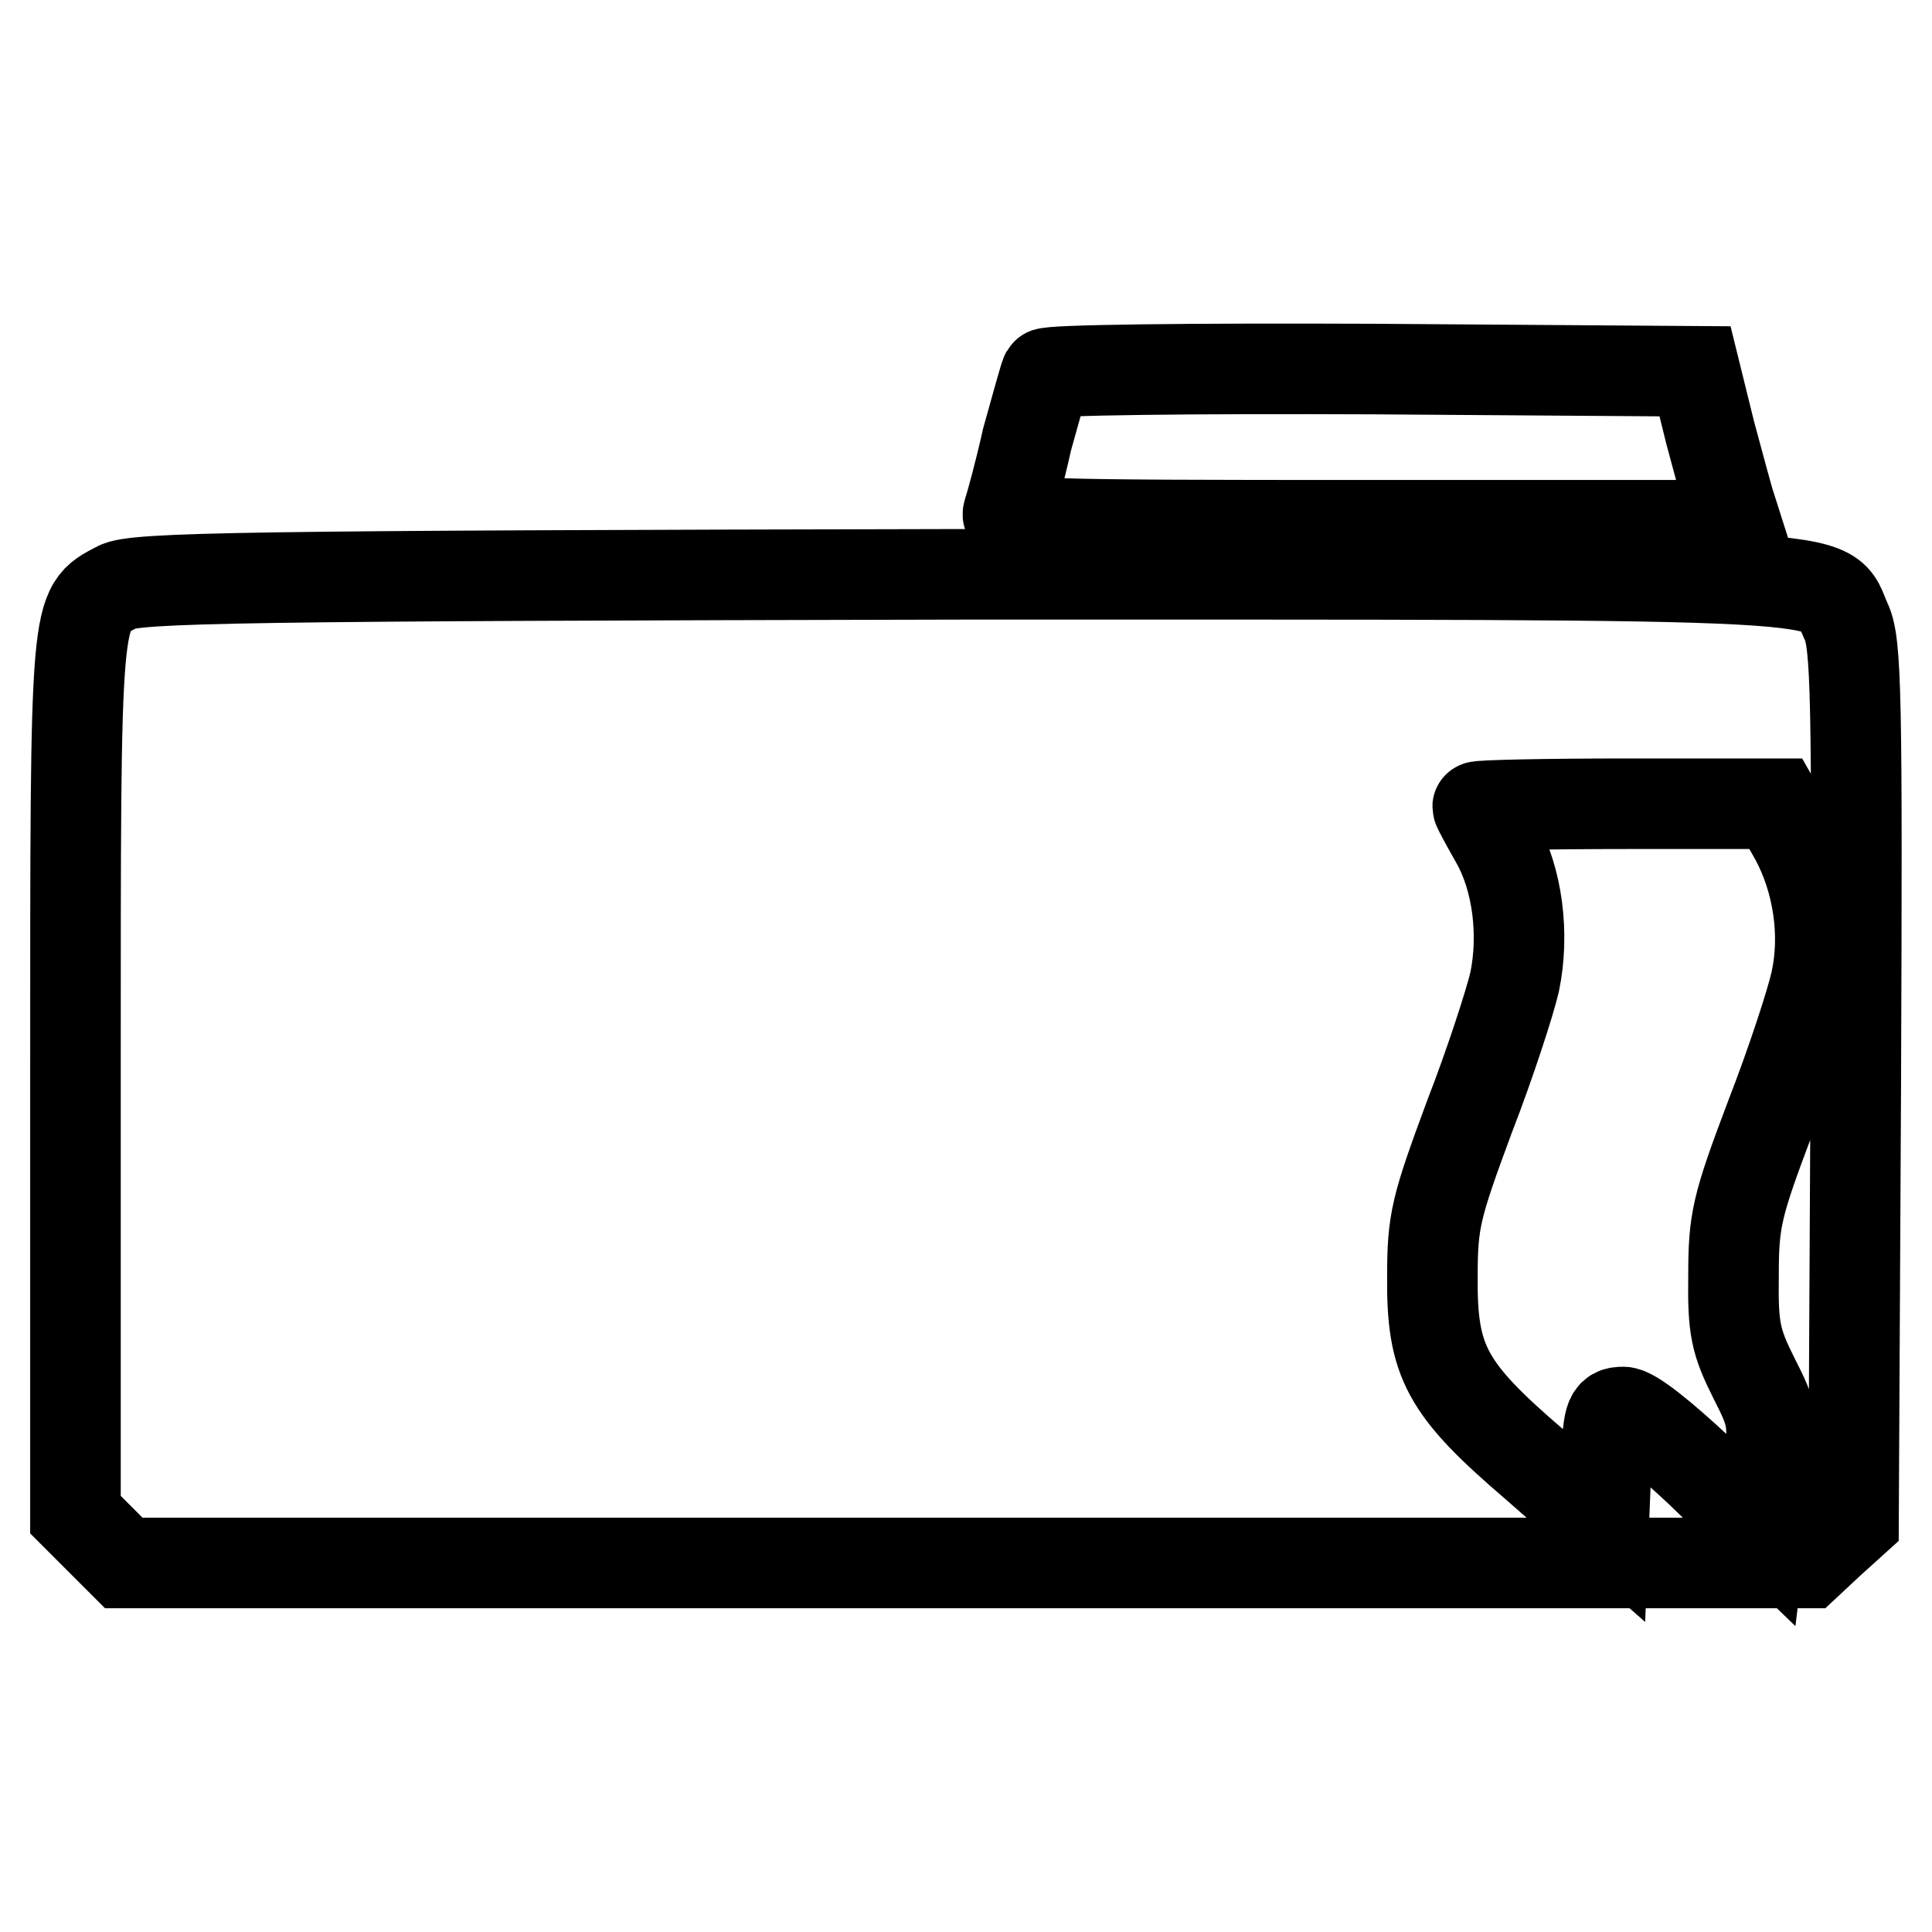
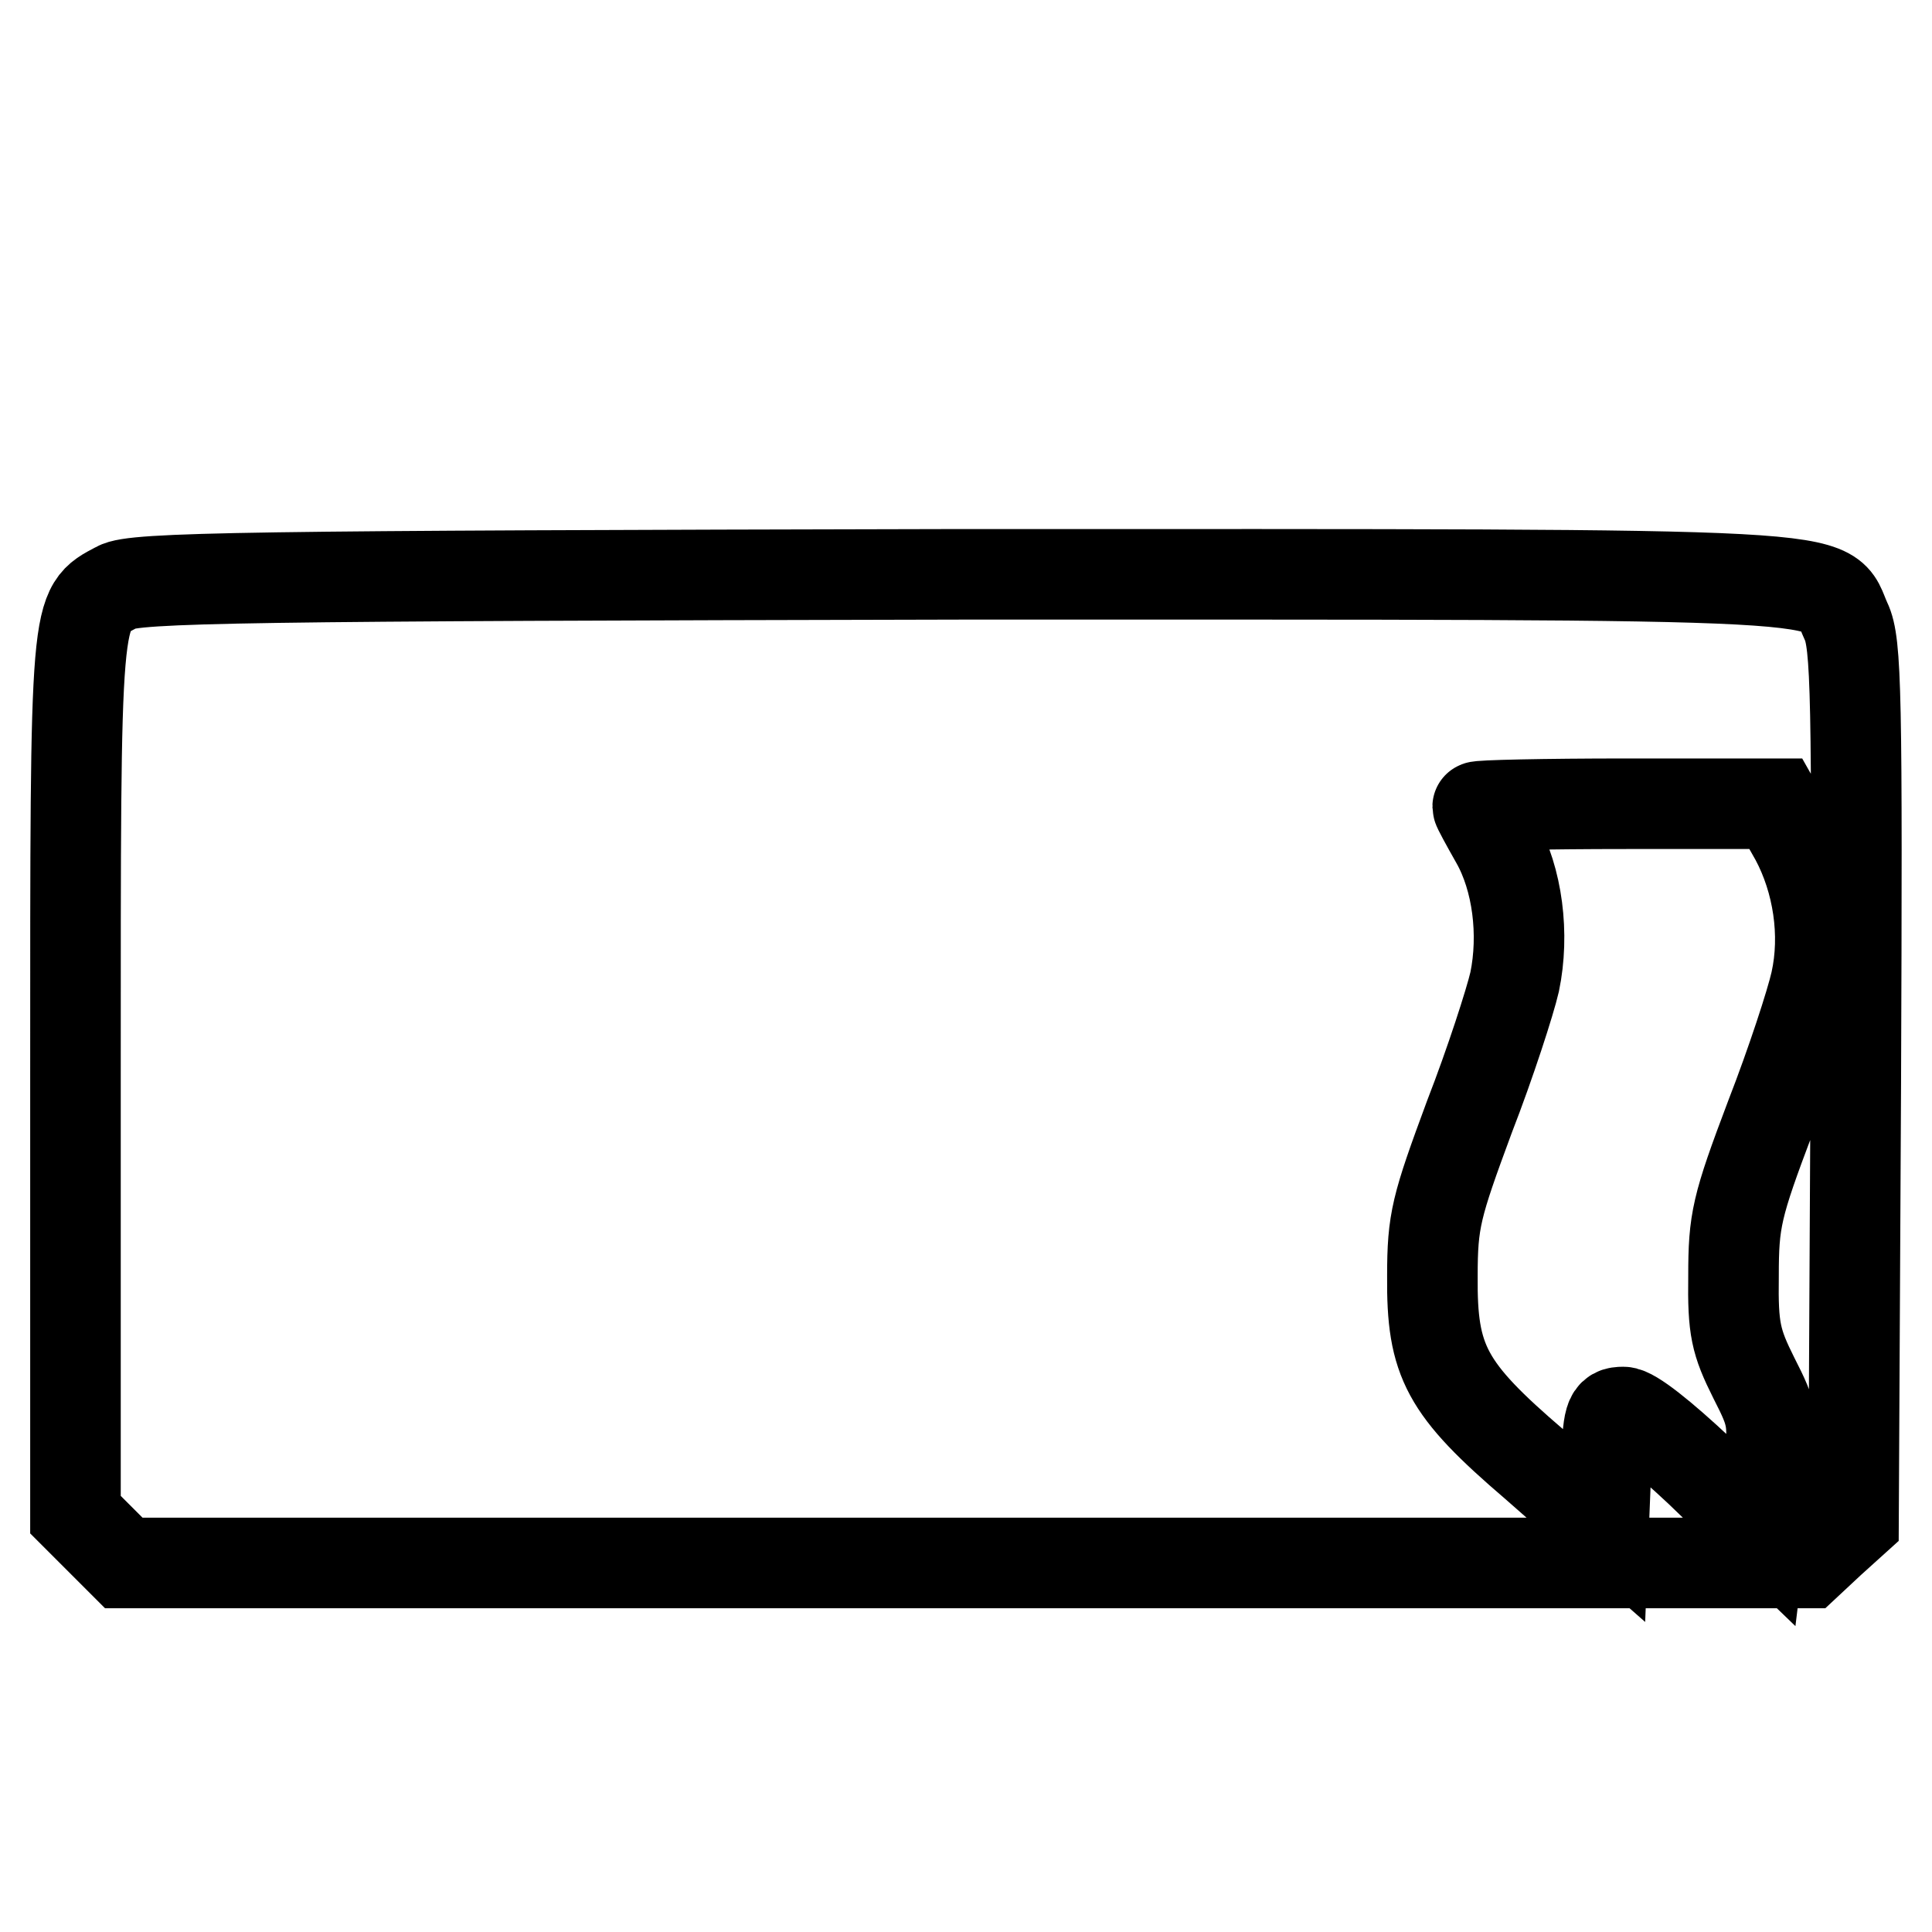
<svg xmlns="http://www.w3.org/2000/svg" version="1.1" x="0px" y="0px" viewBox="0 0 256 256" enable-background="new 0 0 256 256" xml:space="preserve">
  <g>
    <g>
-       <path stroke-width="12" fill-opacity="0" stroke="#000000" d="M138.6,49.5c-0.2,0.4-1.3,4.4-2.5,8.7c-1,4.5-2.2,8.8-2.5,9.7c-0.5,1.6,2.3,1.7,48,1.7h48.5l-0.7-2.2  c-0.4-1.1-1.6-5.7-2.8-10.1l-2-8.1l-42.8-0.3C158.3,48.8,138.9,49,138.6,49.5z" />
      <path stroke-width="12" fill-opacity="0" stroke="#000000" d="M15.5,77.8c-5.6,3-5.5,1.6-5.5,65v57.9l3.2,3.2l3.2,3.2H128h111.5l3-2.8l3.1-2.8l0.3-58  c0.2-51.5,0.1-58.3-1.3-61.2c-3-6.5,4.2-6.2-117.2-6.2C32.6,76.3,17.7,76.5,15.5,77.8z M237.9,111.1c3,5.6,4.1,12.7,2.7,19  c-0.6,2.7-3.2,10.7-6,17.9c-4.5,11.9-4.9,13.7-4.9,21.1c-0.1,7,0.3,8.7,2.7,13.5c2.6,5.1,2.7,5.7,1.9,12.8l-0.9,7.4l-8.2-7.9  c-4.9-4.6-8.9-7.8-10.1-7.8c-1.9,0-2,0.6-2.3,7.5l-0.3,7.5l-9.1-8c-11.8-10.1-13.7-13.7-13.6-25c0-7.4,0.5-9.2,4.9-21.1  c2.8-7.2,5.4-15.3,6-17.9c1.3-6.3,0.4-13.6-2.5-18.7c-1.3-2.3-2.4-4.3-2.4-4.5c0-0.2,8.9-0.4,19.7-0.4h19.8L237.9,111.1z" />
    </g>
  </g>
</svg>